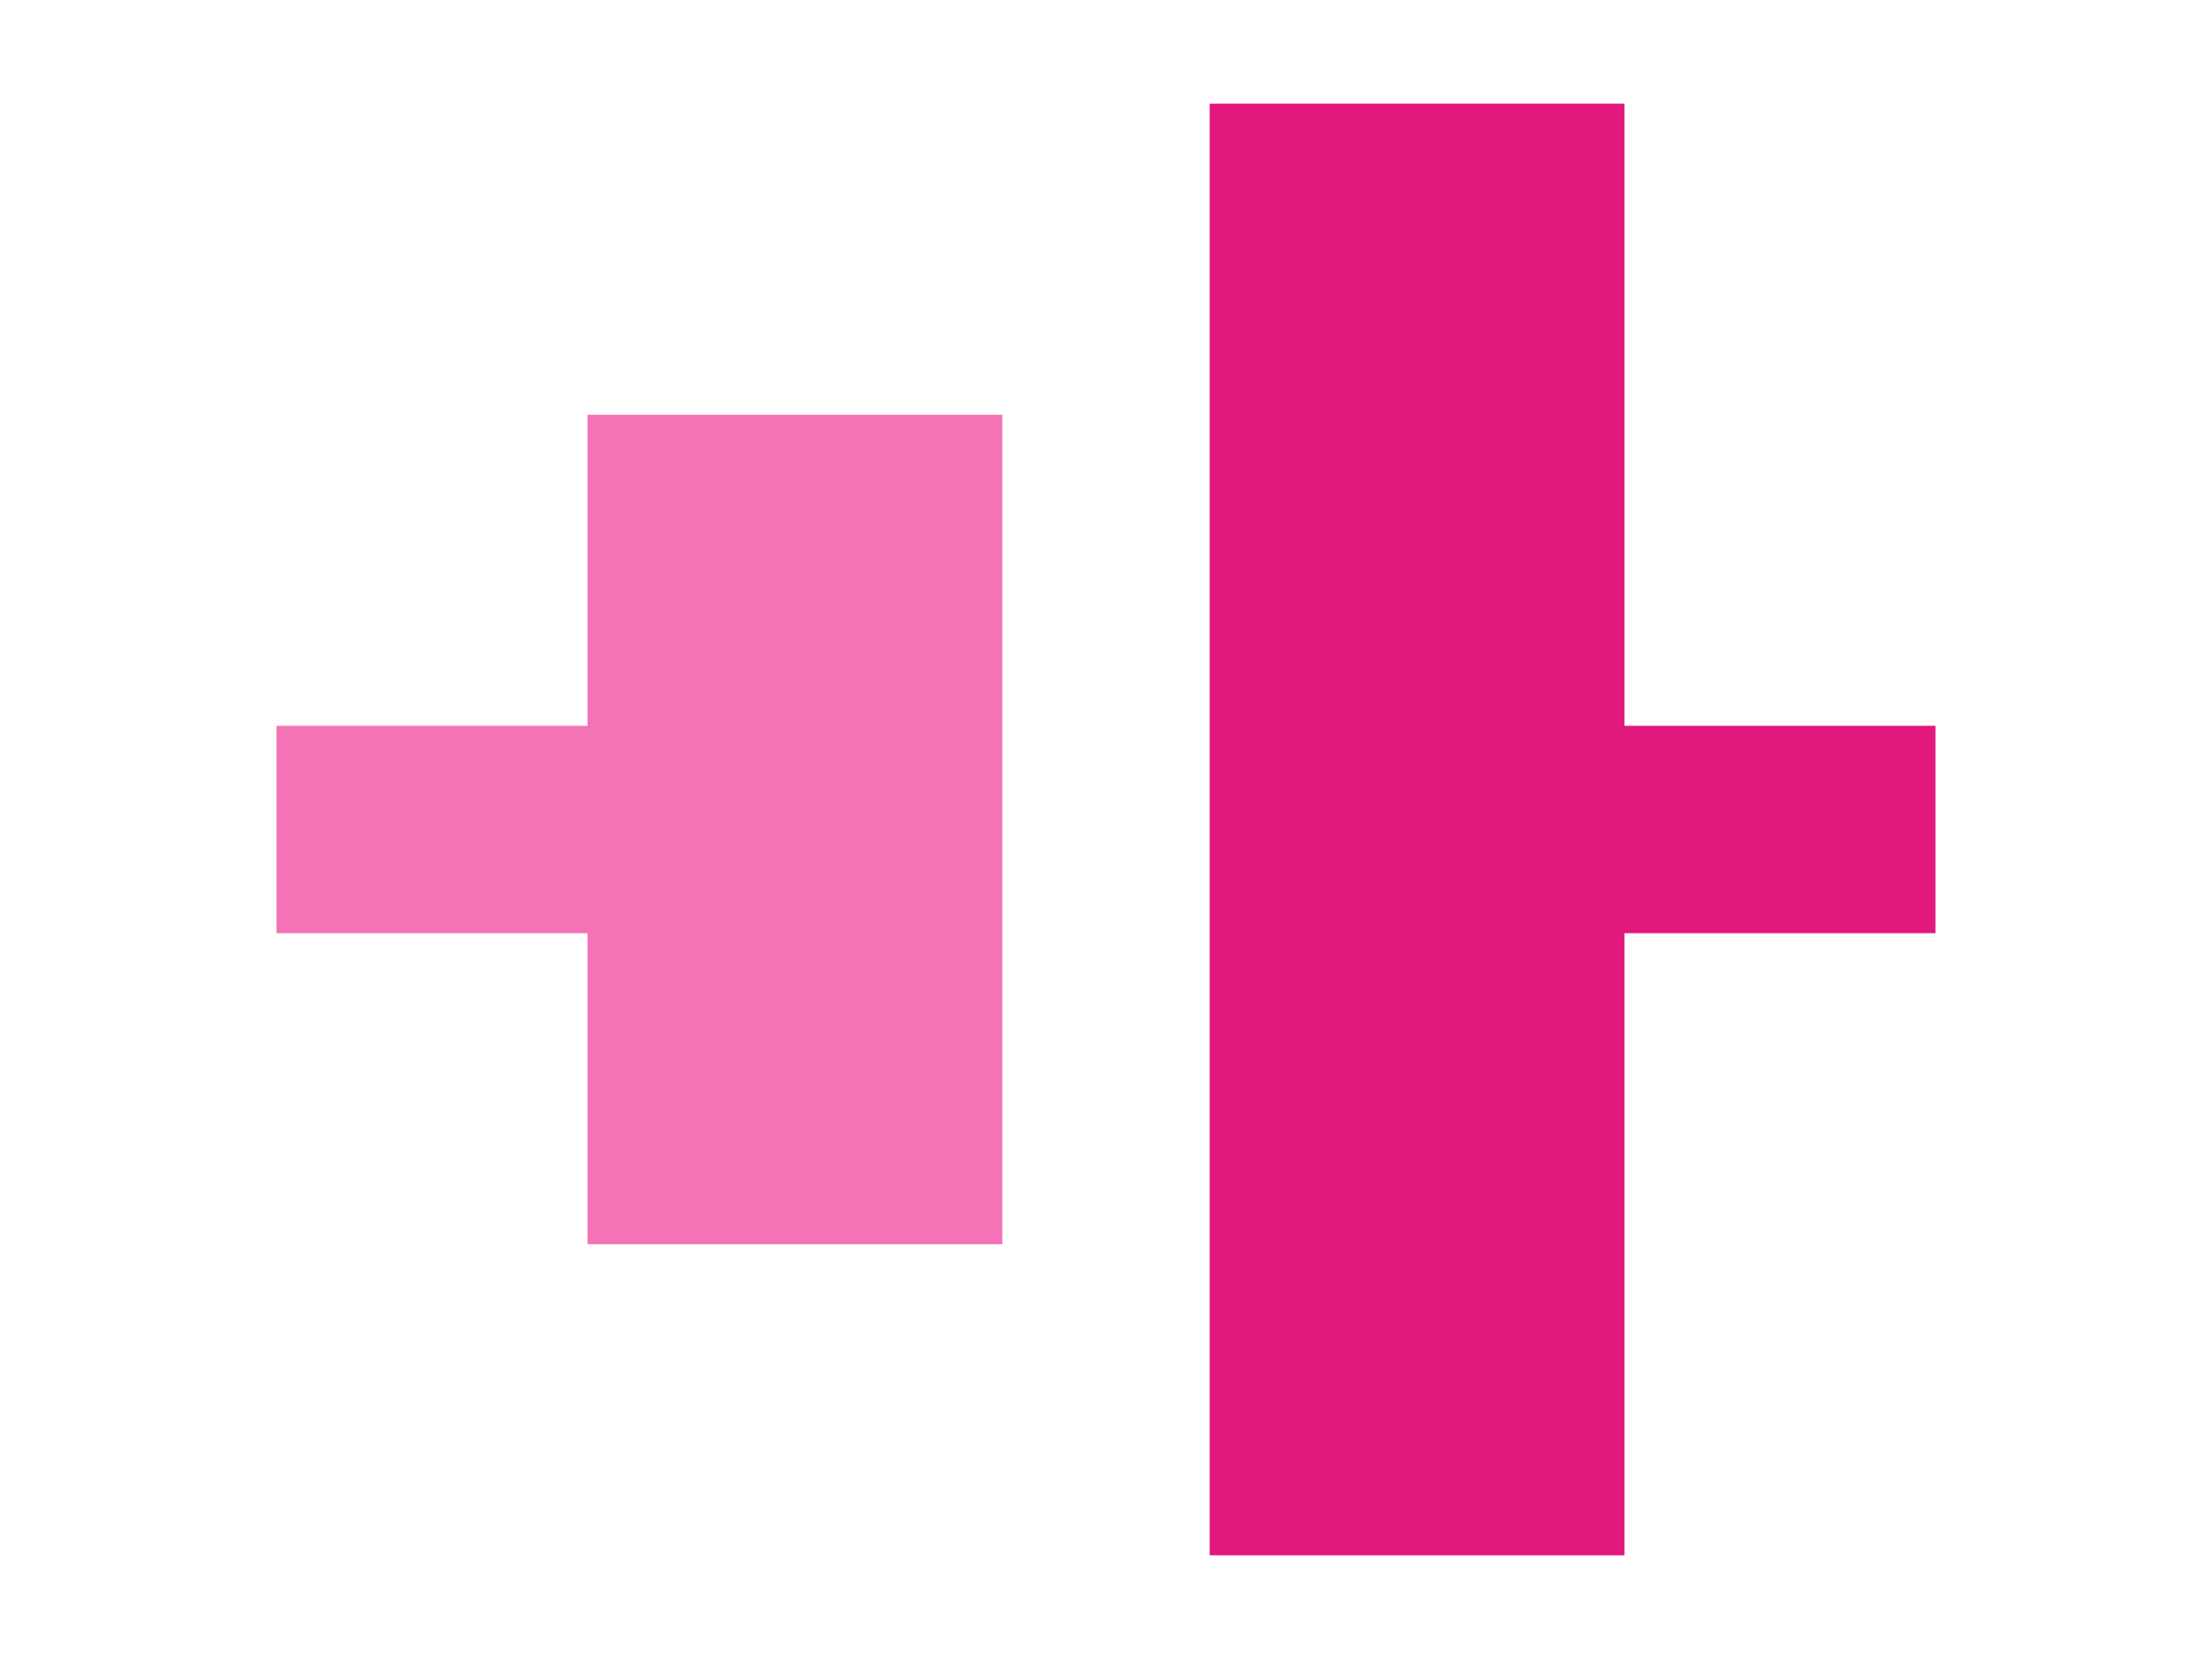
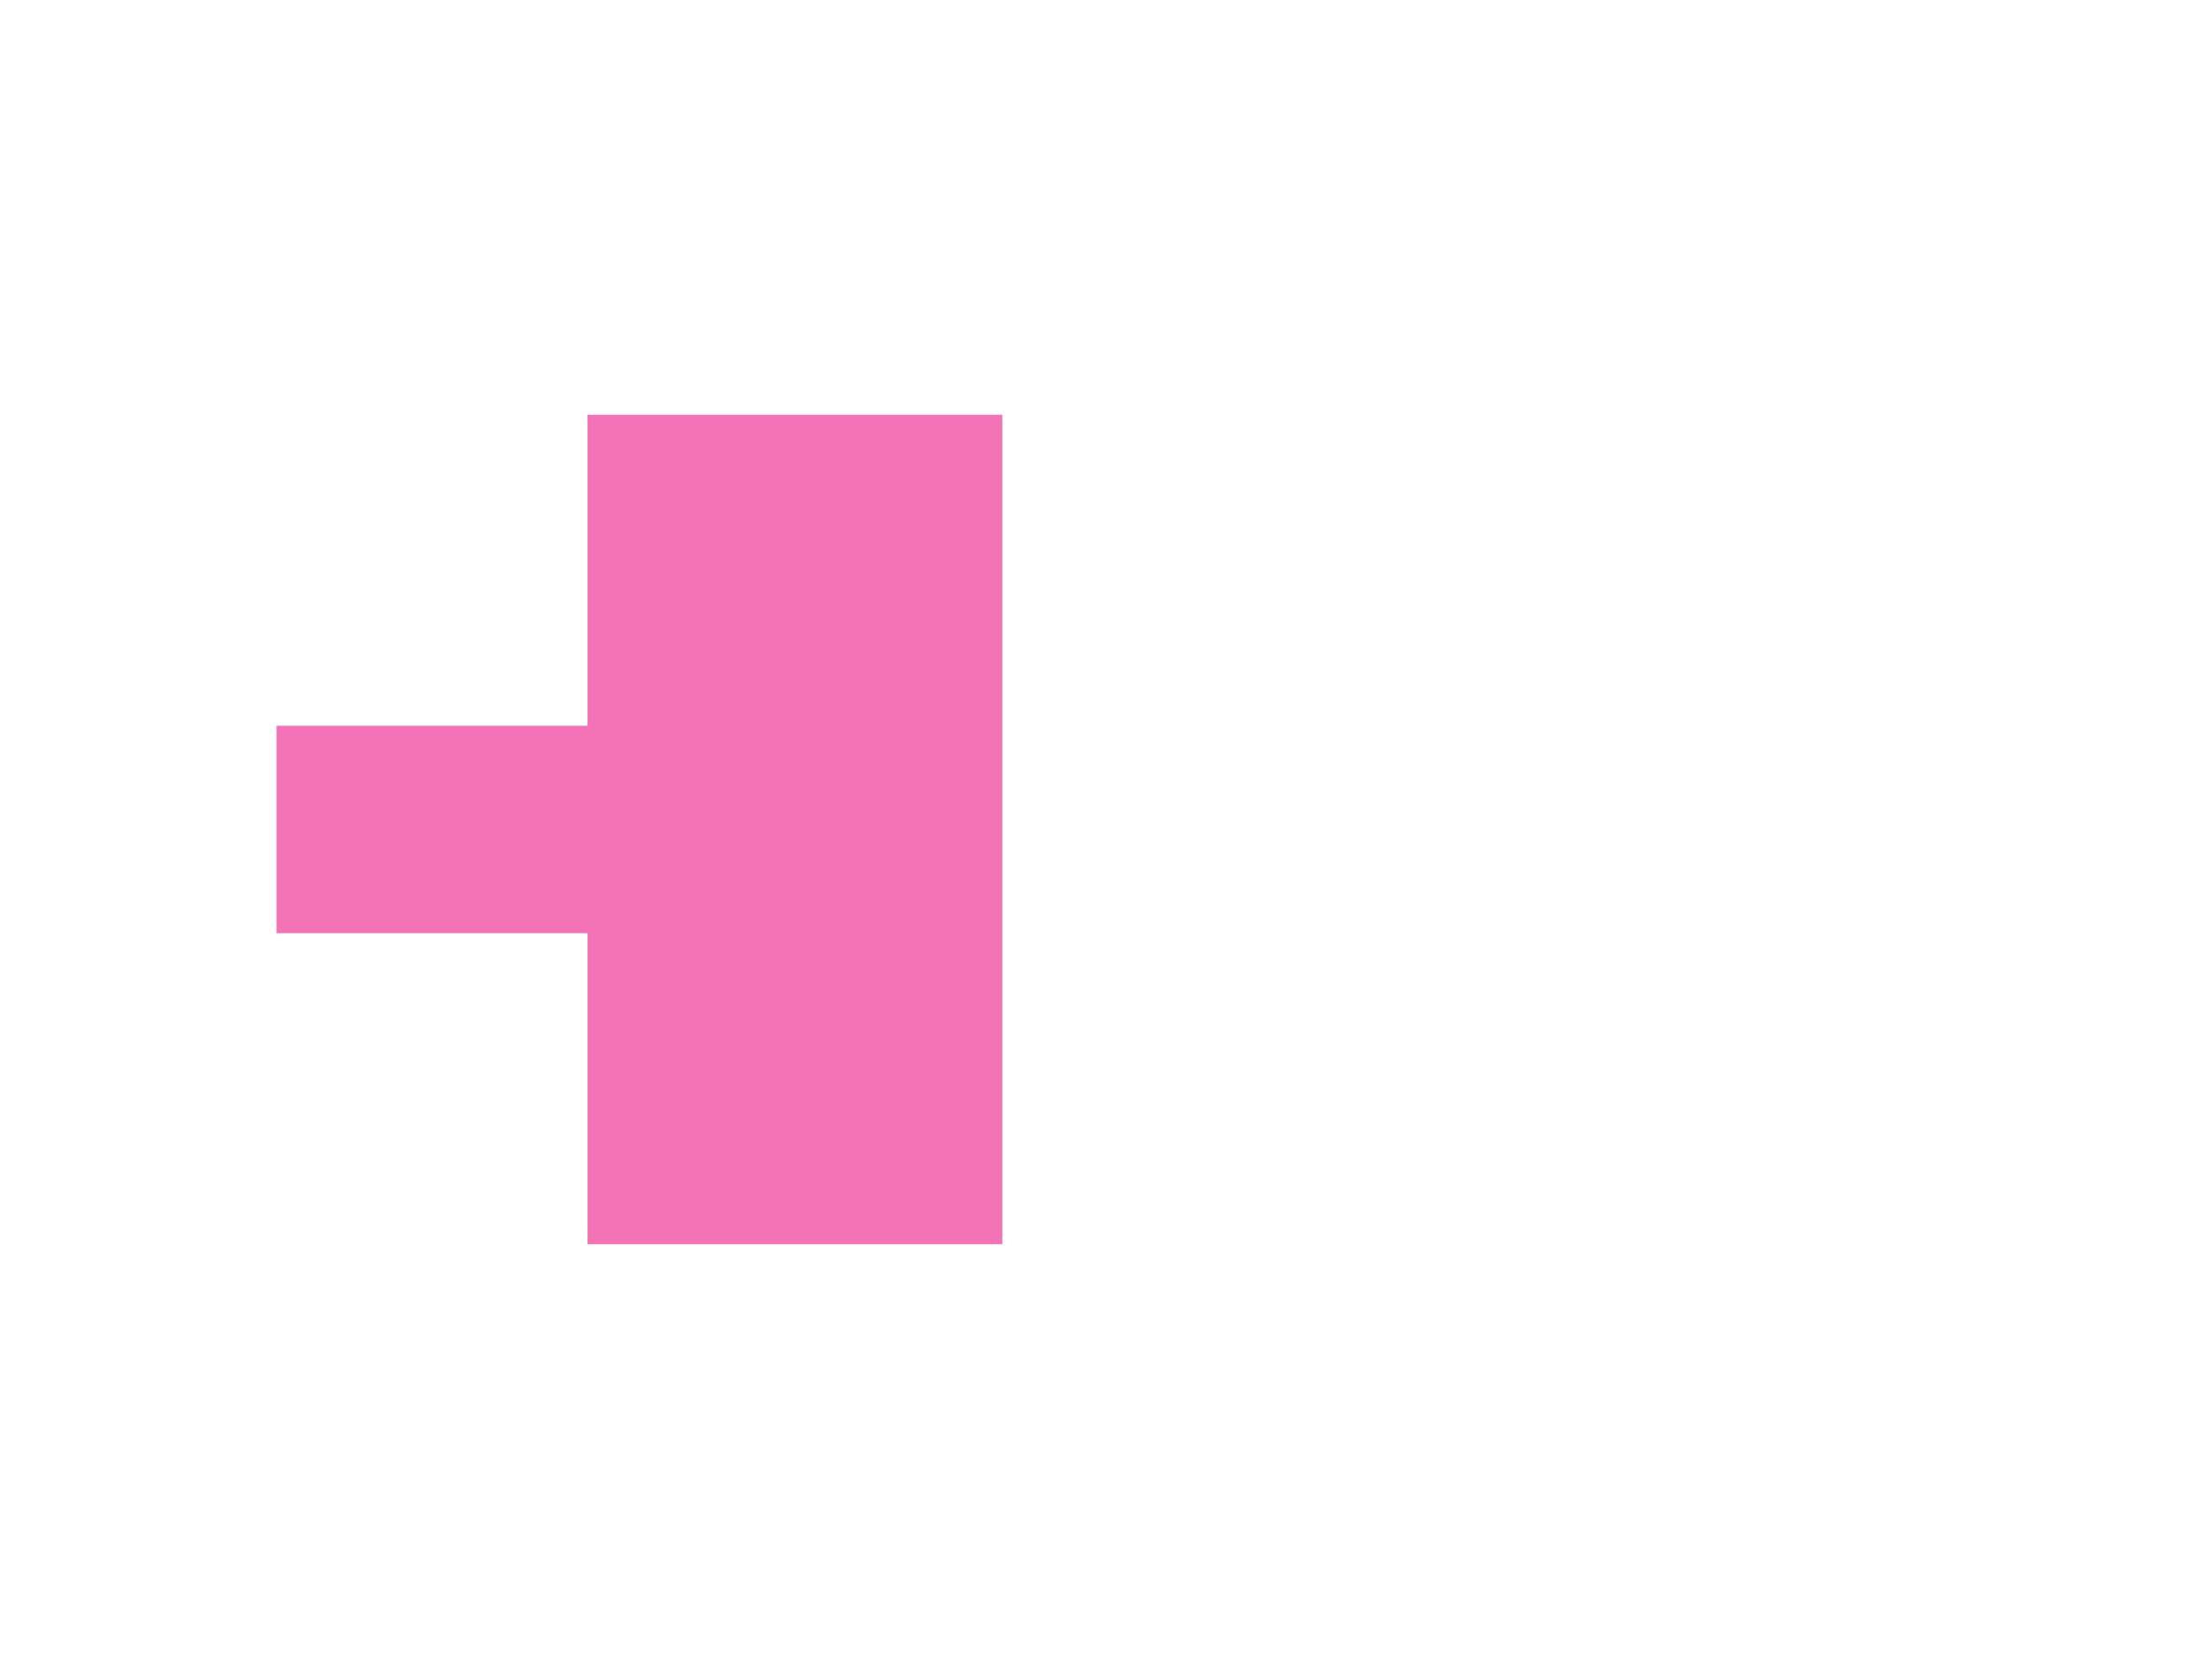
<svg xmlns="http://www.w3.org/2000/svg" width="200px" height="150px" viewBox="0 0 16 16" fill="none">
-   <path d="M16 7H13V1H9L9 15H13V9H16V7Z" fill="#E2187D" />
  <path d="M7 12H3V9H0V7H3V4L7 4L7 12Z" fill="#f472b6" />
</svg>